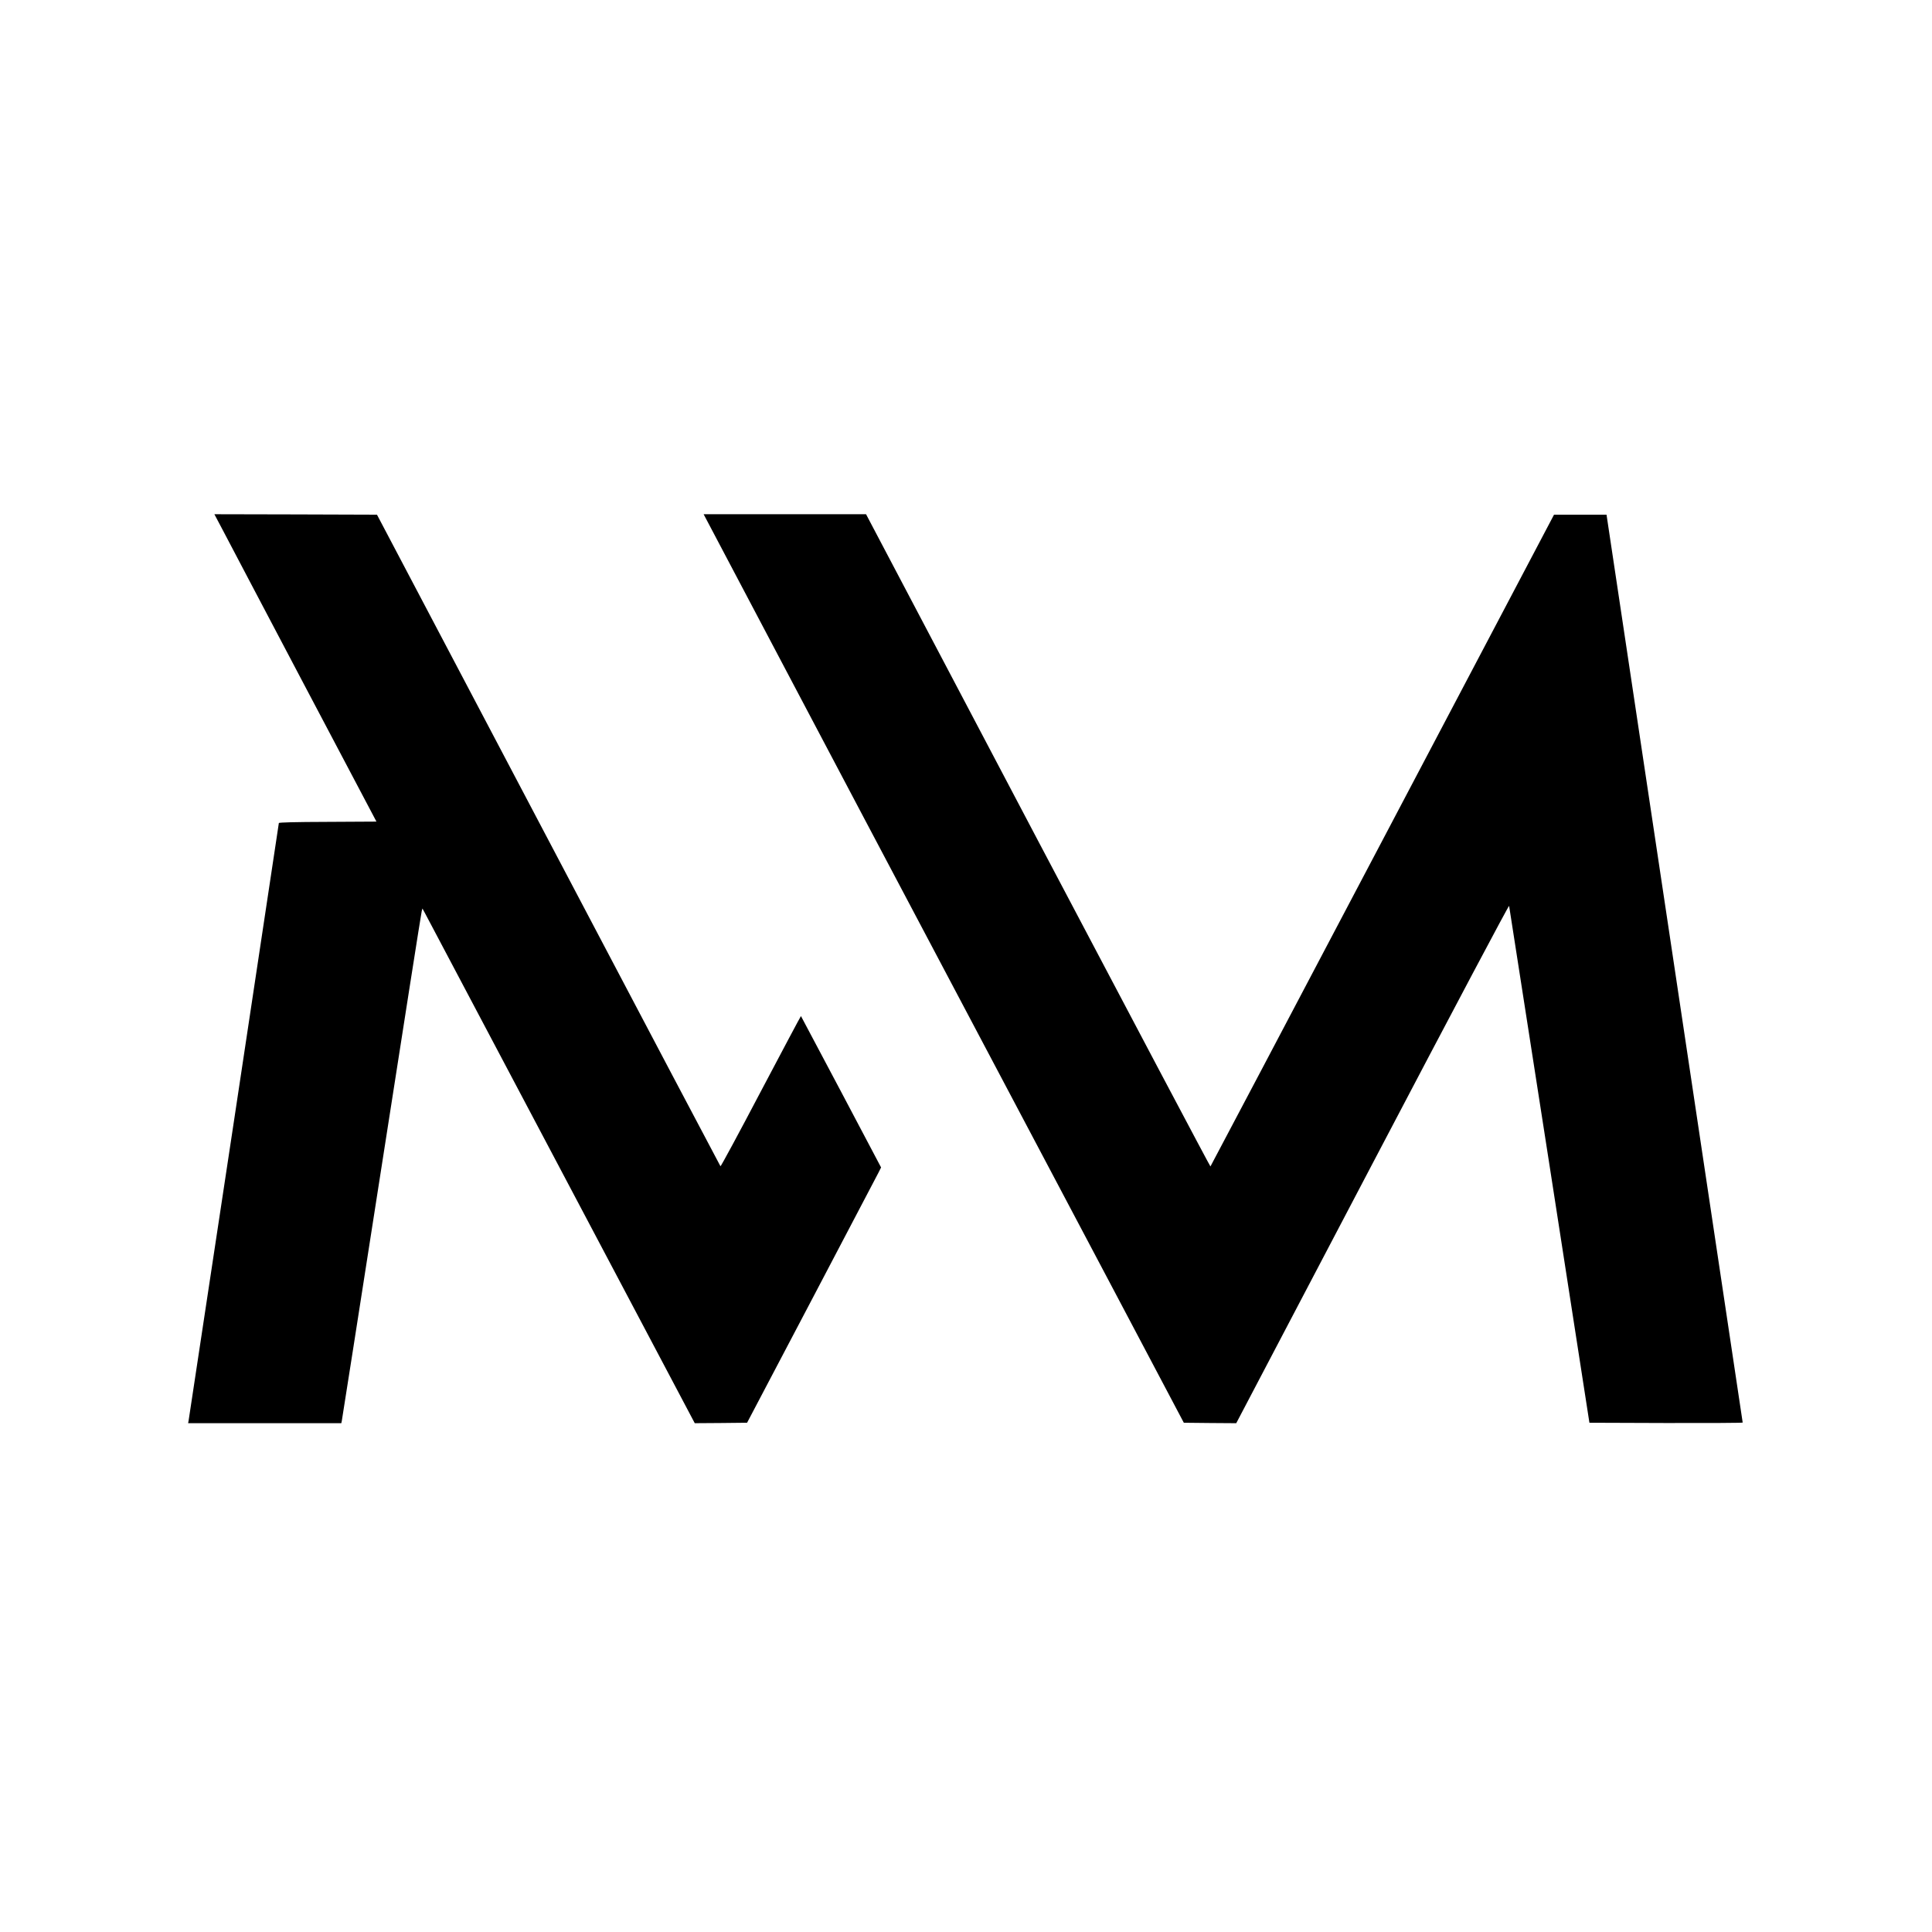
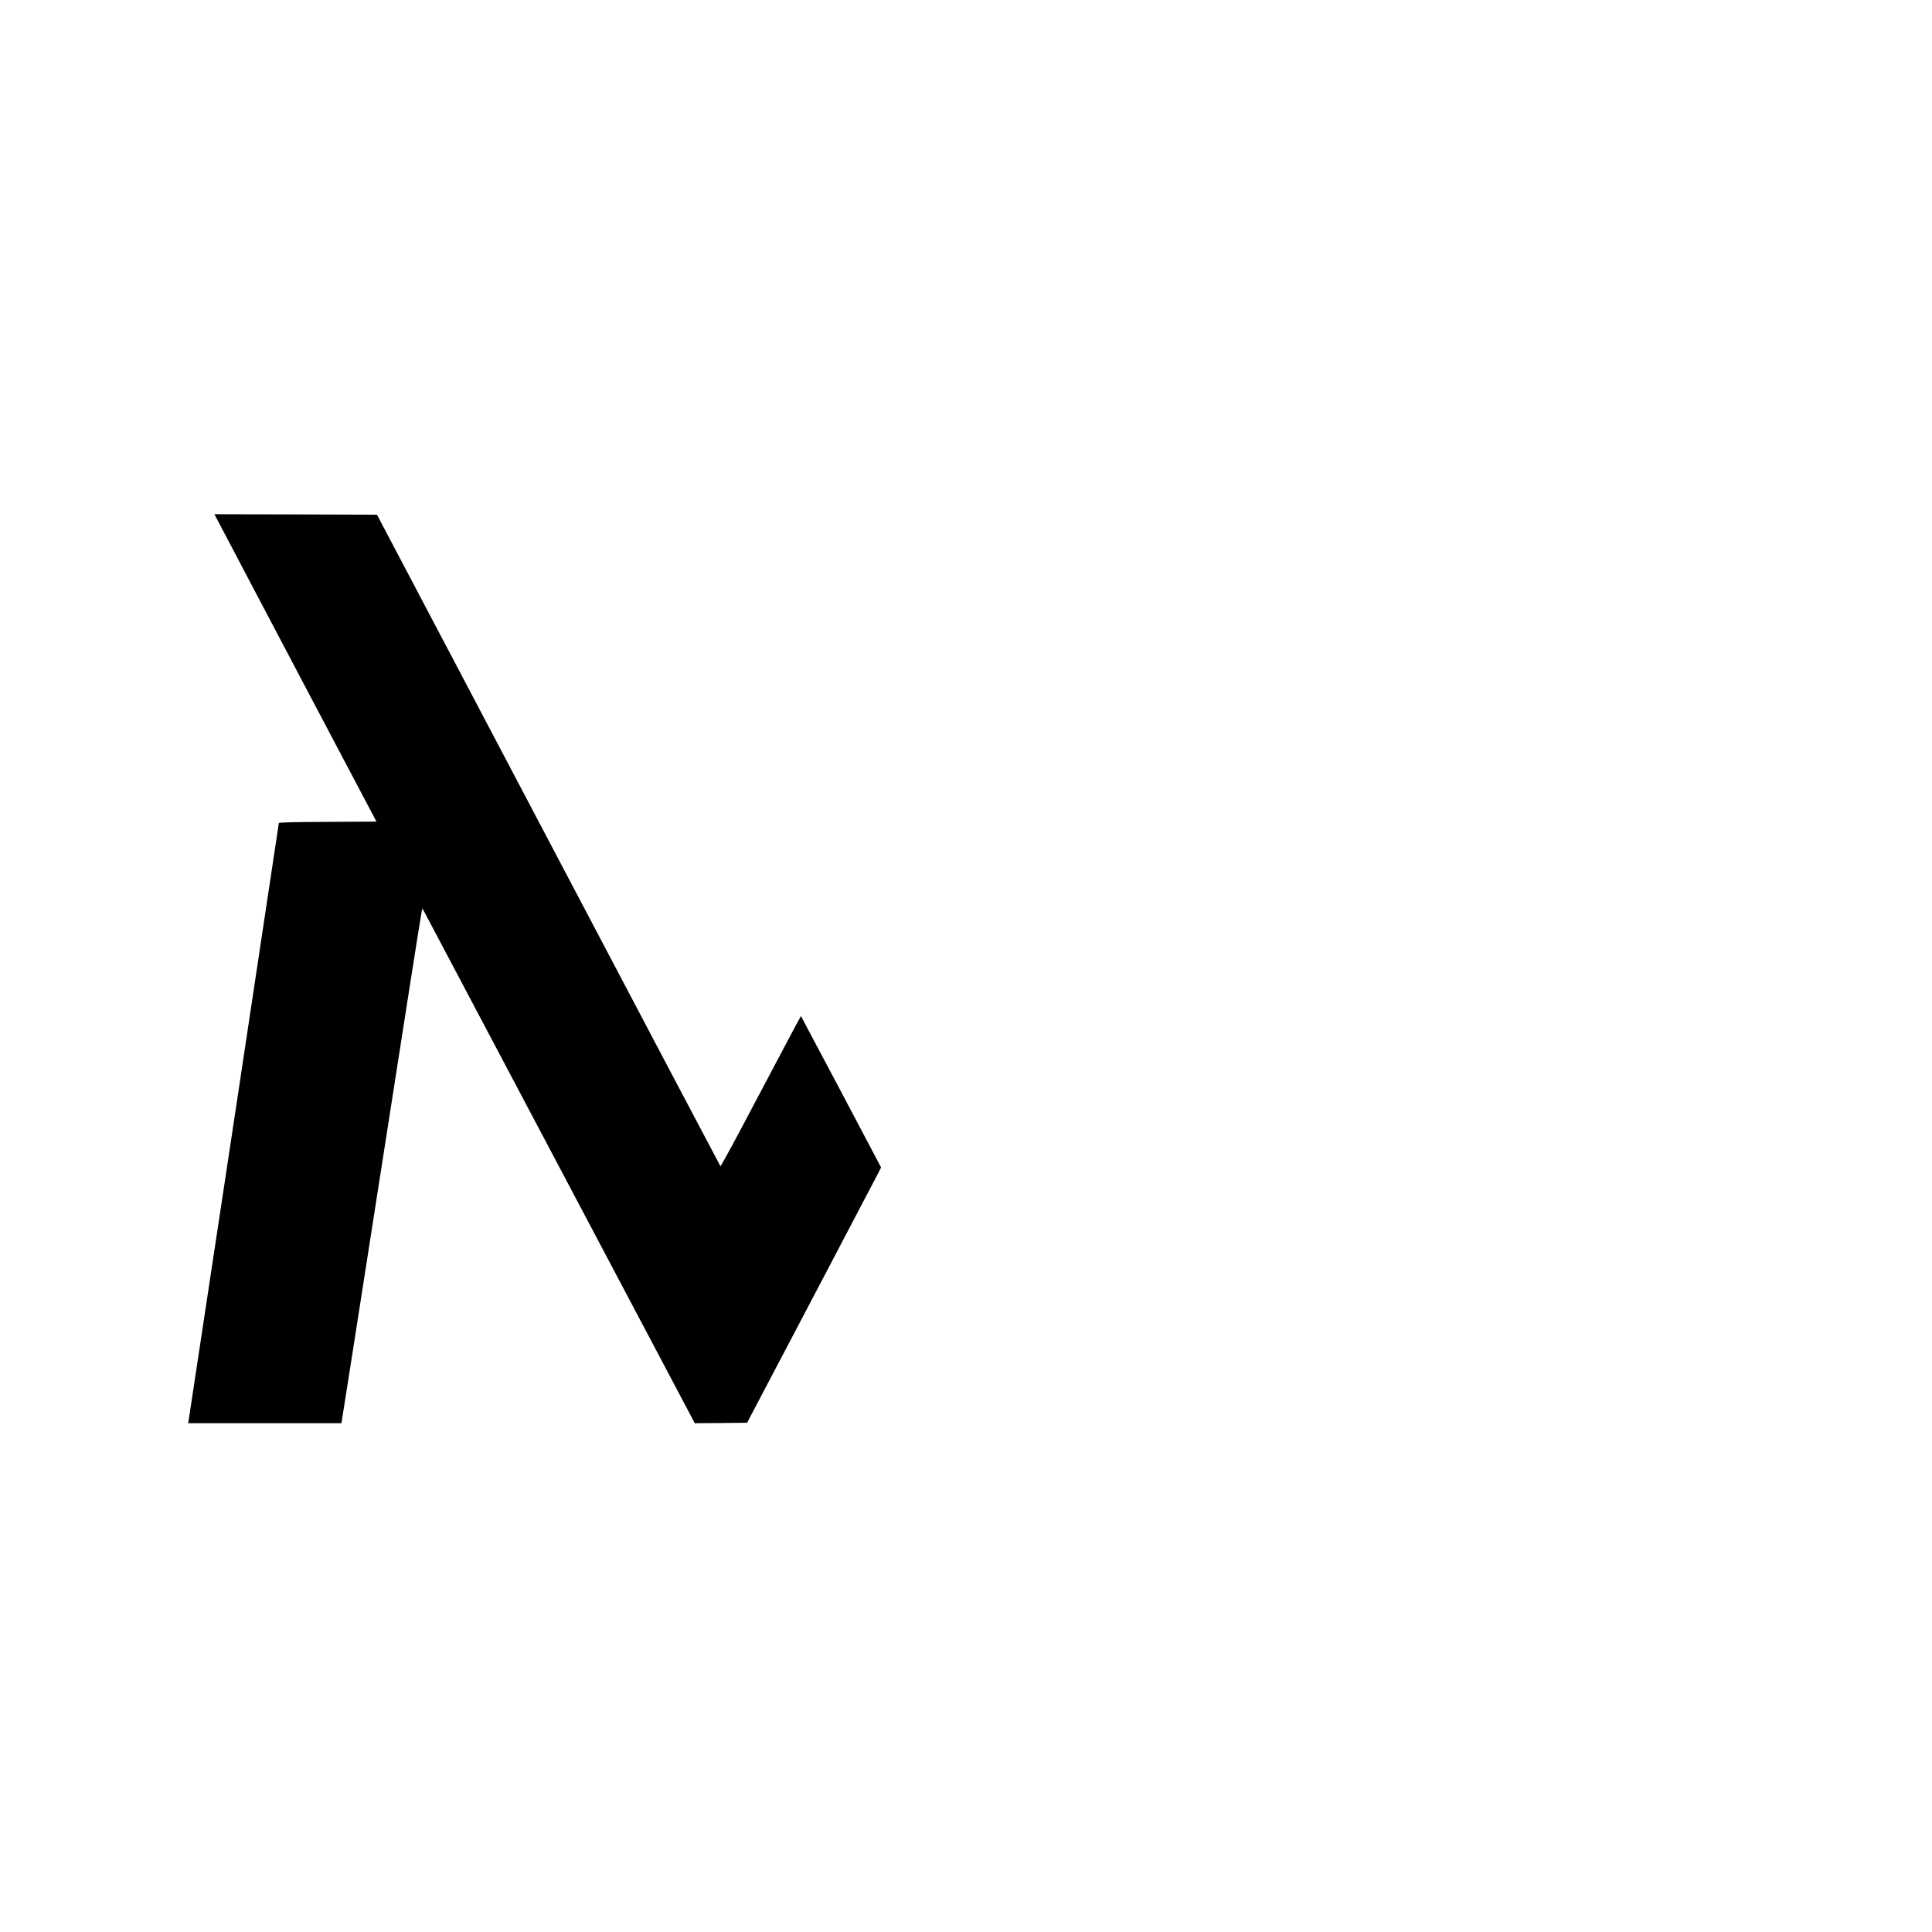
<svg xmlns="http://www.w3.org/2000/svg" version="1.0" width="2134pt" height="2134pt" viewBox="0 0 2134 2134" preserveAspectRatio="xMidYMid meet">
  <g transform="translate(0,2134) scale(0.1,-0.1)" fill="#000000" stroke="none">
-     <path d="M2459 15488 c49 -95 452 -859 894 -1698 l805 -1525 -539 -3 c-365 -1 -539 -6 -539 -13 0 -11 -986 -6541 -996 -6596 l-6 -33 846 0 846 0 5 23 c3 12 201 1278 440 2812 239 1535 438 2804 443 2820 l8 30 30 -55 c16 -30 693 -1309 1504 -2843 l1474 -2787 289 2 289 3 710 1350 c390 743 723 1377 740 1410 l30 60 -441 835 c-243 459 -443 835 -444 837 -2 1 -201 -373 -443 -832 -241 -459 -442 -831 -446 -827 -4 4 -859 1625 -1900 3602 l-1894 3595 -898 3 -898 2 91 -172z" />
-     <path d="M8649 13998 c483 -915 1296 -2455 1809 -3423 512 -968 1311 -2478 1775 -3355 l843 -1595 290 -3 289 -2 1505 2867 c937 1785 1507 2859 1509 2847 2 -10 203 -1299 446 -2864 l441 -2845 847 -3 c466 -1 847 1 846 5 0 5 -339 2262 -752 5018 l-752 5010 -290 0 -290 0 -1895 -3597 c-1042 -1978 -1897 -3599 -1900 -3602 -3 -3 -860 1617 -1905 3599 l-1899 3605 -897 0 -897 0 877 -1662z" />
+     <path d="M2459 15488 c49 -95 452 -859 894 -1698 l805 -1525 -539 -3 c-365 -1 -539 -6 -539 -13 0 -11 -986 -6541 -996 -6596 l-6 -33 846 0 846 0 5 23 c3 12 201 1278 440 2812 239 1535 438 2804 443 2820 l8 30 30 -55 c16 -30 693 -1309 1504 -2843 l1474 -2787 289 2 289 3 710 1350 c390 743 723 1377 740 1410 l30 60 -441 835 c-243 459 -443 835 -444 837 -2 1 -201 -373 -443 -832 -241 -459 -442 -831 -446 -827 -4 4 -859 1625 -1900 3602 l-1894 3595 -898 3 -898 2 91 -172" />
  </g>
</svg>